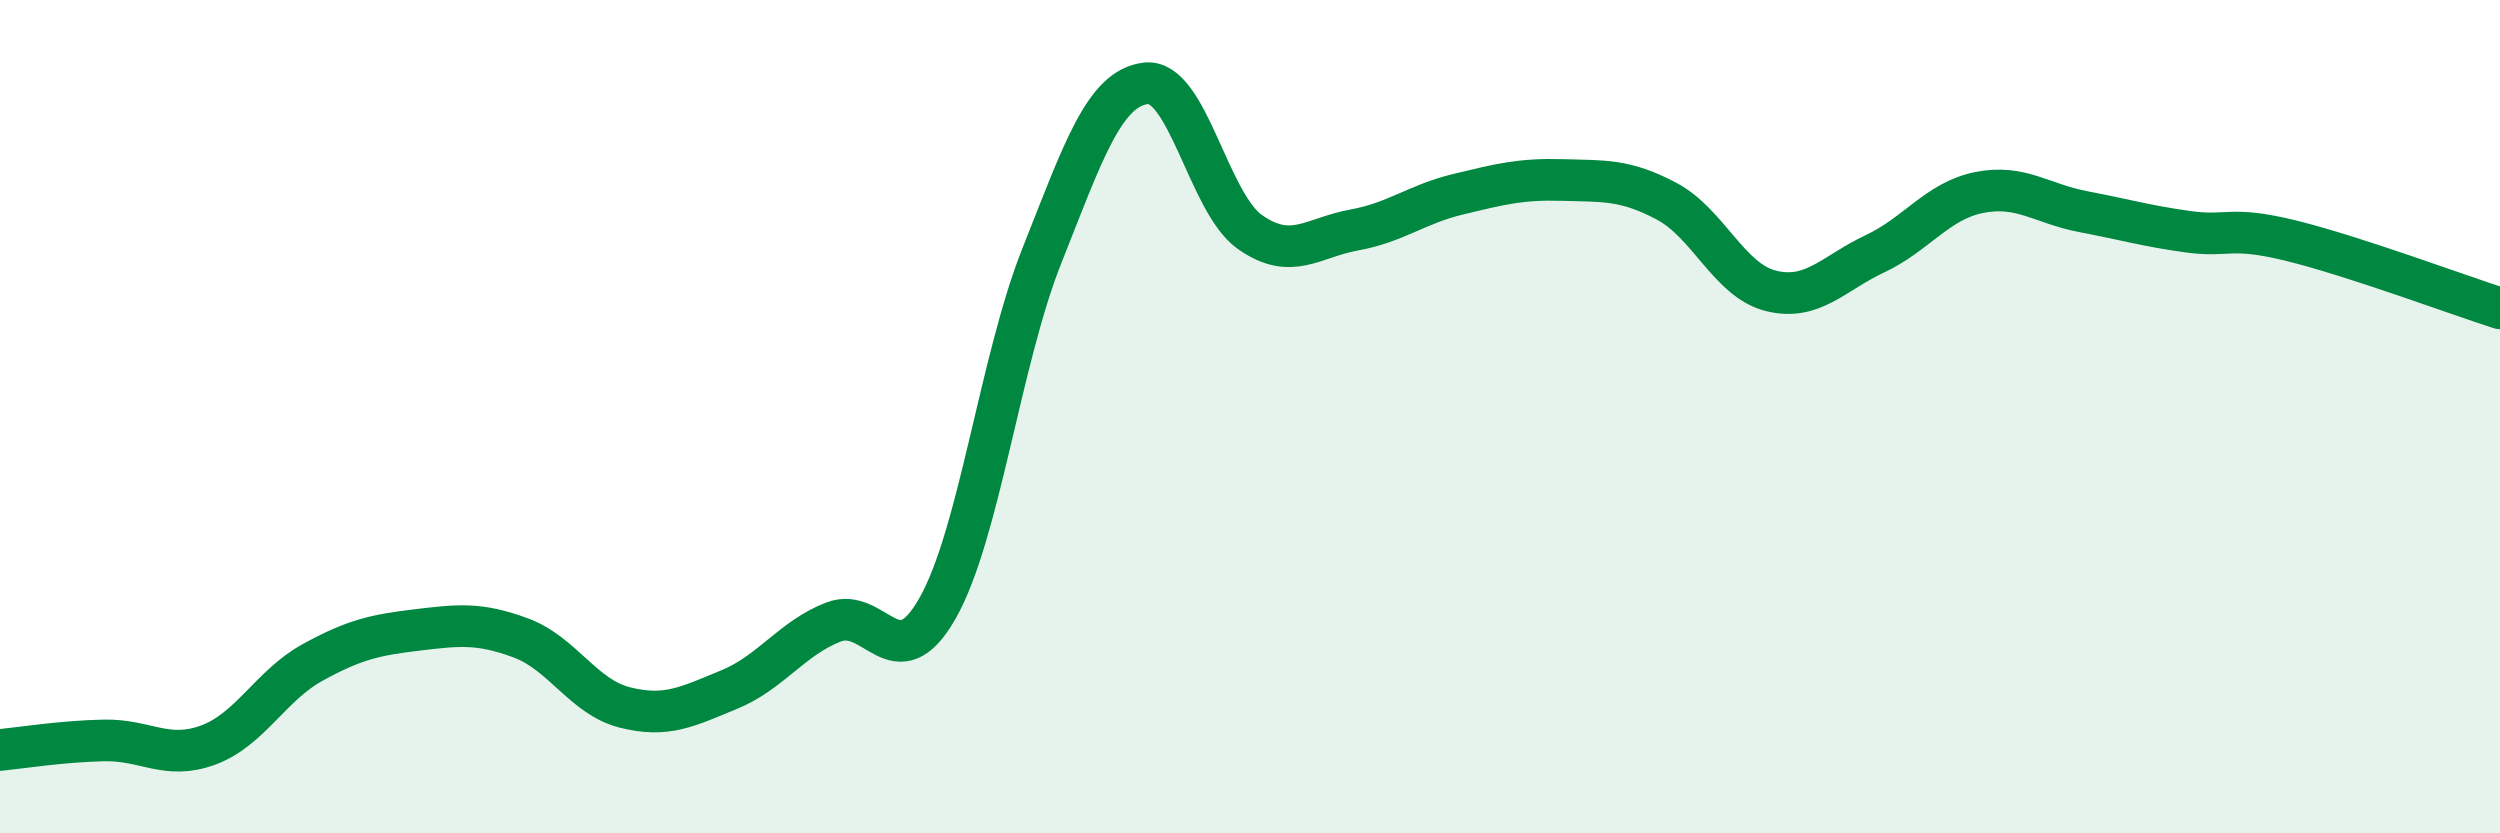
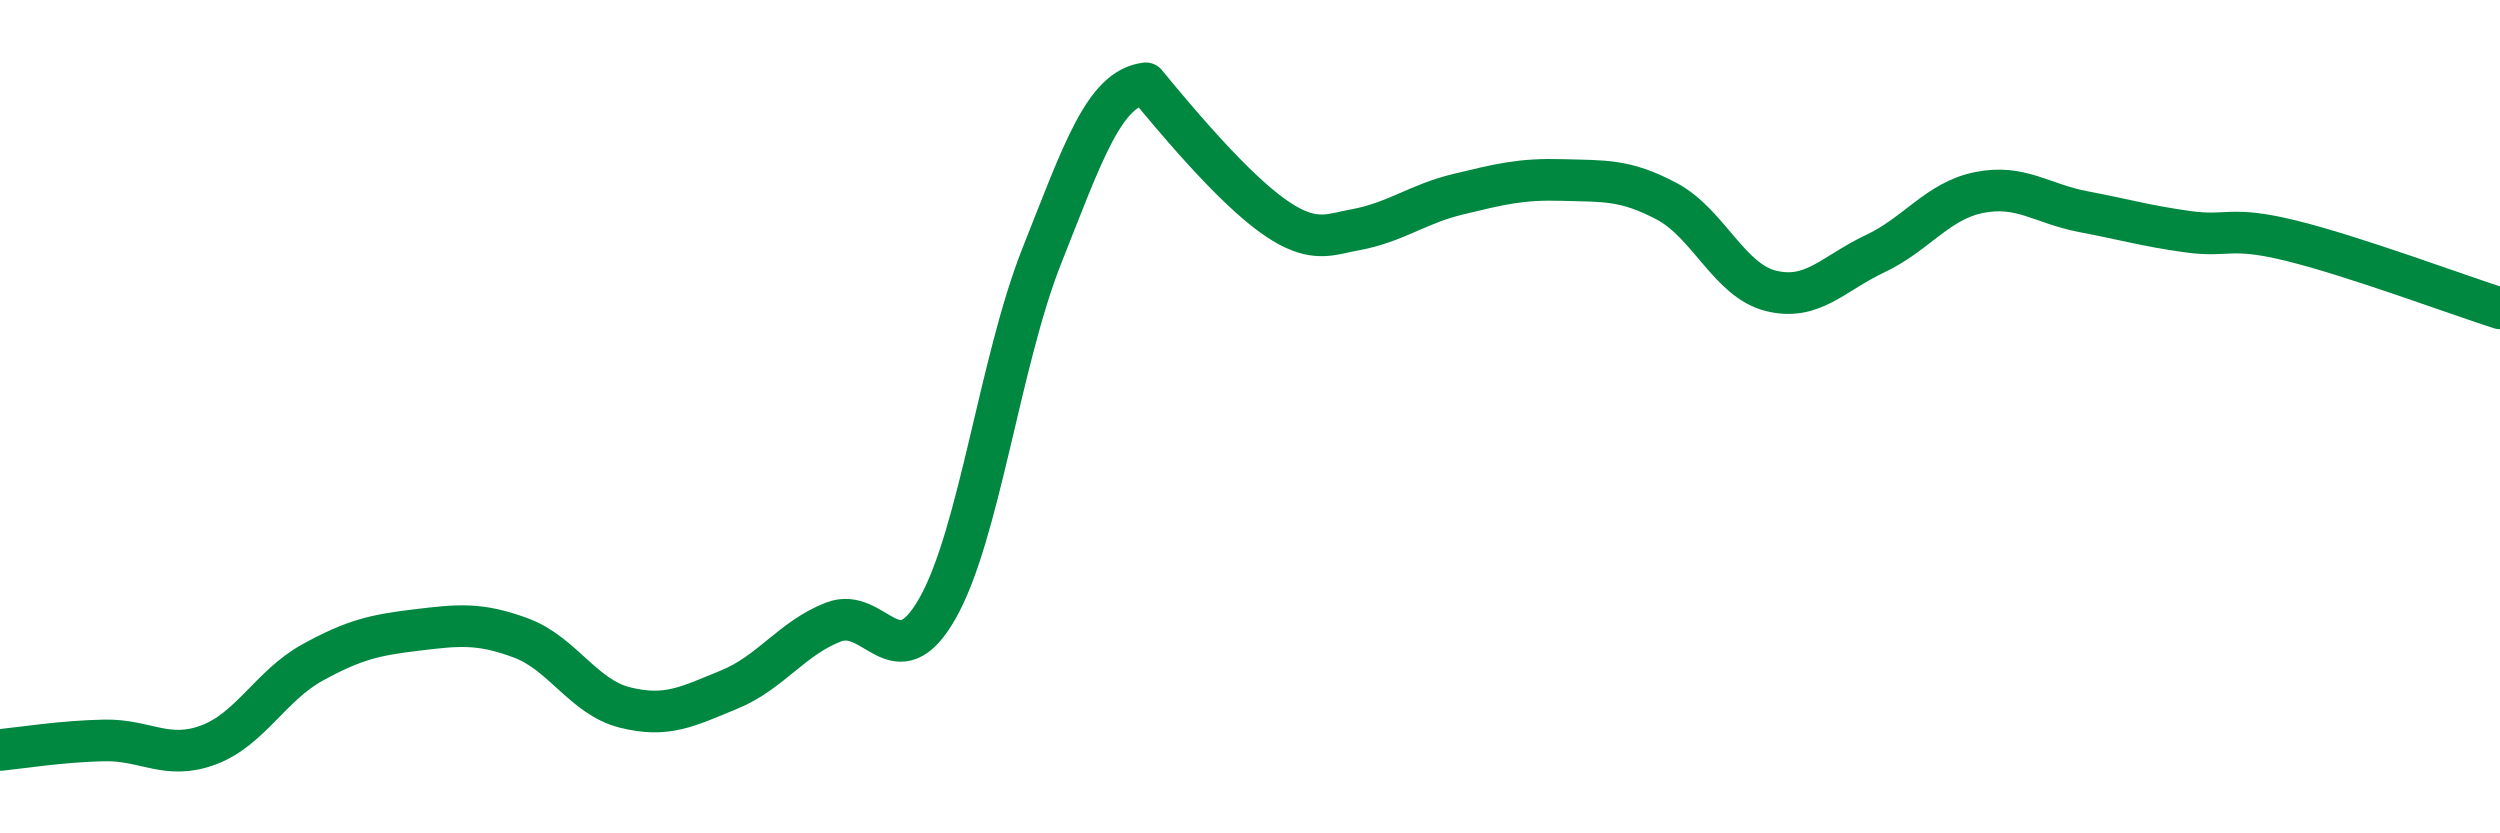
<svg xmlns="http://www.w3.org/2000/svg" width="60" height="20" viewBox="0 0 60 20">
-   <path d="M 0,18 C 0.5,17.95 1.5,17.79 2.5,17.77 C 3.5,17.75 4,18.25 5,17.88 C 6,17.51 6.5,16.45 7.5,15.9 C 8.5,15.35 9,15.24 10,15.12 C 11,15 11.5,14.94 12.5,15.31 C 13.5,15.68 14,16.73 15,16.98 C 16,17.23 16.5,16.96 17.5,16.55 C 18.5,16.14 19,15.32 20,14.93 C 21,14.54 21.5,16.36 22.5,14.6 C 23.5,12.84 24,8.67 25,6.15 C 26,3.63 26.5,2.12 27.5,2 C 28.5,1.88 29,4.87 30,5.57 C 31,6.27 31.5,5.7 32.5,5.52 C 33.5,5.34 34,4.9 35,4.66 C 36,4.42 36.5,4.29 37.5,4.32 C 38.5,4.35 39,4.3 40,4.83 C 41,5.36 41.5,6.73 42.5,6.98 C 43.5,7.23 44,6.56 45,6.09 C 46,5.62 46.5,4.82 47.5,4.62 C 48.5,4.42 49,4.89 50,5.08 C 51,5.27 51.5,5.42 52.5,5.56 C 53.5,5.7 53.5,5.41 55,5.78 C 56.5,6.15 59,7.08 60,7.4L60 20L0 20Z" fill="#008740" opacity="0.1" stroke-linecap="round" stroke-linejoin="round" />
-   <path d="M 0,18 C 0.5,17.95 1.5,17.79 2.5,17.77 C 3.5,17.75 4,18.25 5,17.88 C 6,17.51 6.5,16.45 7.5,15.9 C 8.5,15.35 9,15.24 10,15.12 C 11,15 11.5,14.94 12.5,15.31 C 13.5,15.68 14,16.73 15,16.98 C 16,17.23 16.5,16.96 17.5,16.55 C 18.5,16.14 19,15.32 20,14.93 C 21,14.54 21.5,16.36 22.5,14.6 C 23.5,12.84 24,8.67 25,6.15 C 26,3.63 26.5,2.12 27.5,2 C 28.5,1.88 29,4.87 30,5.57 C 31,6.27 31.5,5.7 32.5,5.52 C 33.5,5.34 34,4.9 35,4.66 C 36,4.42 36.5,4.29 37.5,4.32 C 38.5,4.35 39,4.3 40,4.83 C 41,5.36 41.5,6.73 42.5,6.98 C 43.5,7.23 44,6.56 45,6.09 C 46,5.62 46.5,4.82 47.5,4.62 C 48.5,4.42 49,4.89 50,5.08 C 51,5.27 51.5,5.42 52.5,5.56 C 53.5,5.7 53.5,5.41 55,5.78 C 56.5,6.15 59,7.08 60,7.4" stroke="#008740" stroke-width="1" fill="none" stroke-linecap="round" stroke-linejoin="round" />
+   <path d="M 0,18 C 0.5,17.95 1.5,17.79 2.5,17.77 C 3.5,17.75 4,18.25 5,17.88 C 6,17.51 6.5,16.45 7.5,15.9 C 8.5,15.35 9,15.24 10,15.12 C 11,15 11.5,14.94 12.5,15.31 C 13.5,15.68 14,16.73 15,16.98 C 16,17.23 16.5,16.96 17.5,16.55 C 18.5,16.14 19,15.32 20,14.93 C 21,14.54 21.5,16.36 22.5,14.6 C 23.5,12.84 24,8.67 25,6.15 C 26,3.63 26.5,2.12 27.5,2 C 31,6.27 31.5,5.7 32.5,5.52 C 33.5,5.34 34,4.9 35,4.66 C 36,4.42 36.5,4.29 37.5,4.32 C 38.5,4.35 39,4.3 40,4.83 C 41,5.36 41.5,6.73 42.5,6.98 C 43.5,7.23 44,6.56 45,6.09 C 46,5.62 46.5,4.82 47.5,4.62 C 48.5,4.42 49,4.89 50,5.08 C 51,5.27 51.5,5.42 52.5,5.56 C 53.5,5.7 53.5,5.41 55,5.78 C 56.5,6.15 59,7.08 60,7.4" stroke="#008740" stroke-width="1" fill="none" stroke-linecap="round" stroke-linejoin="round" />
</svg>